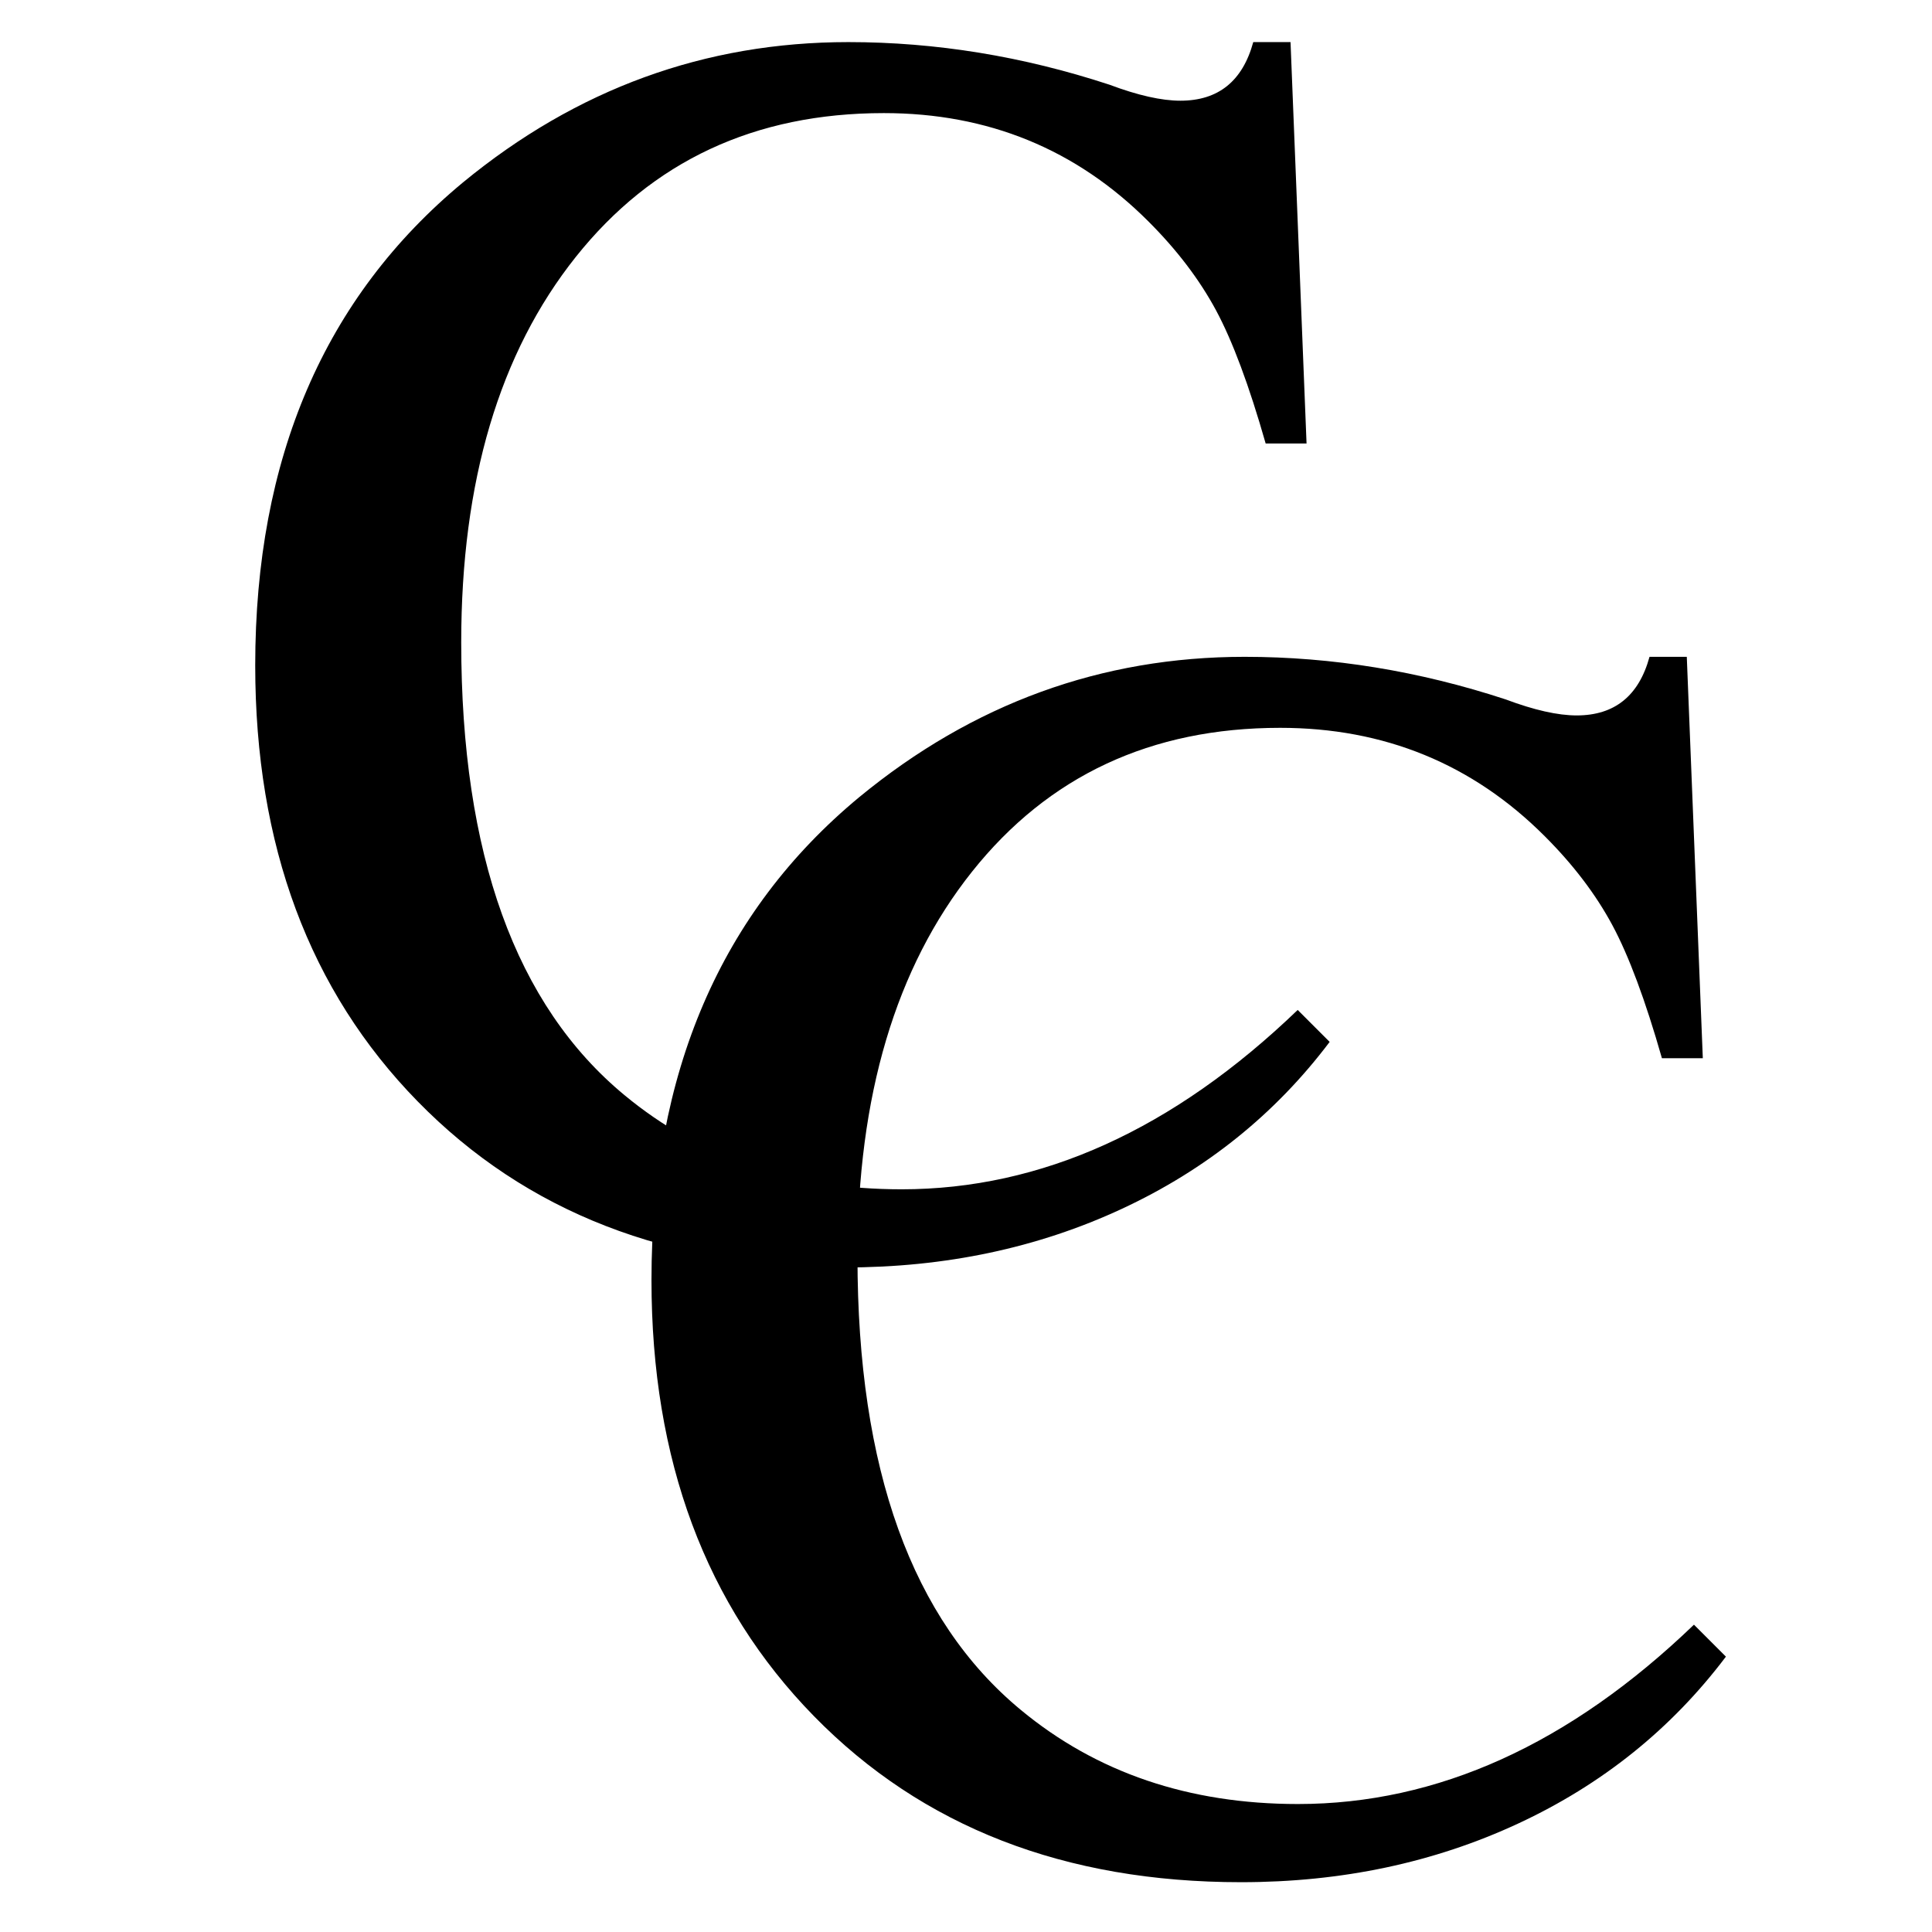
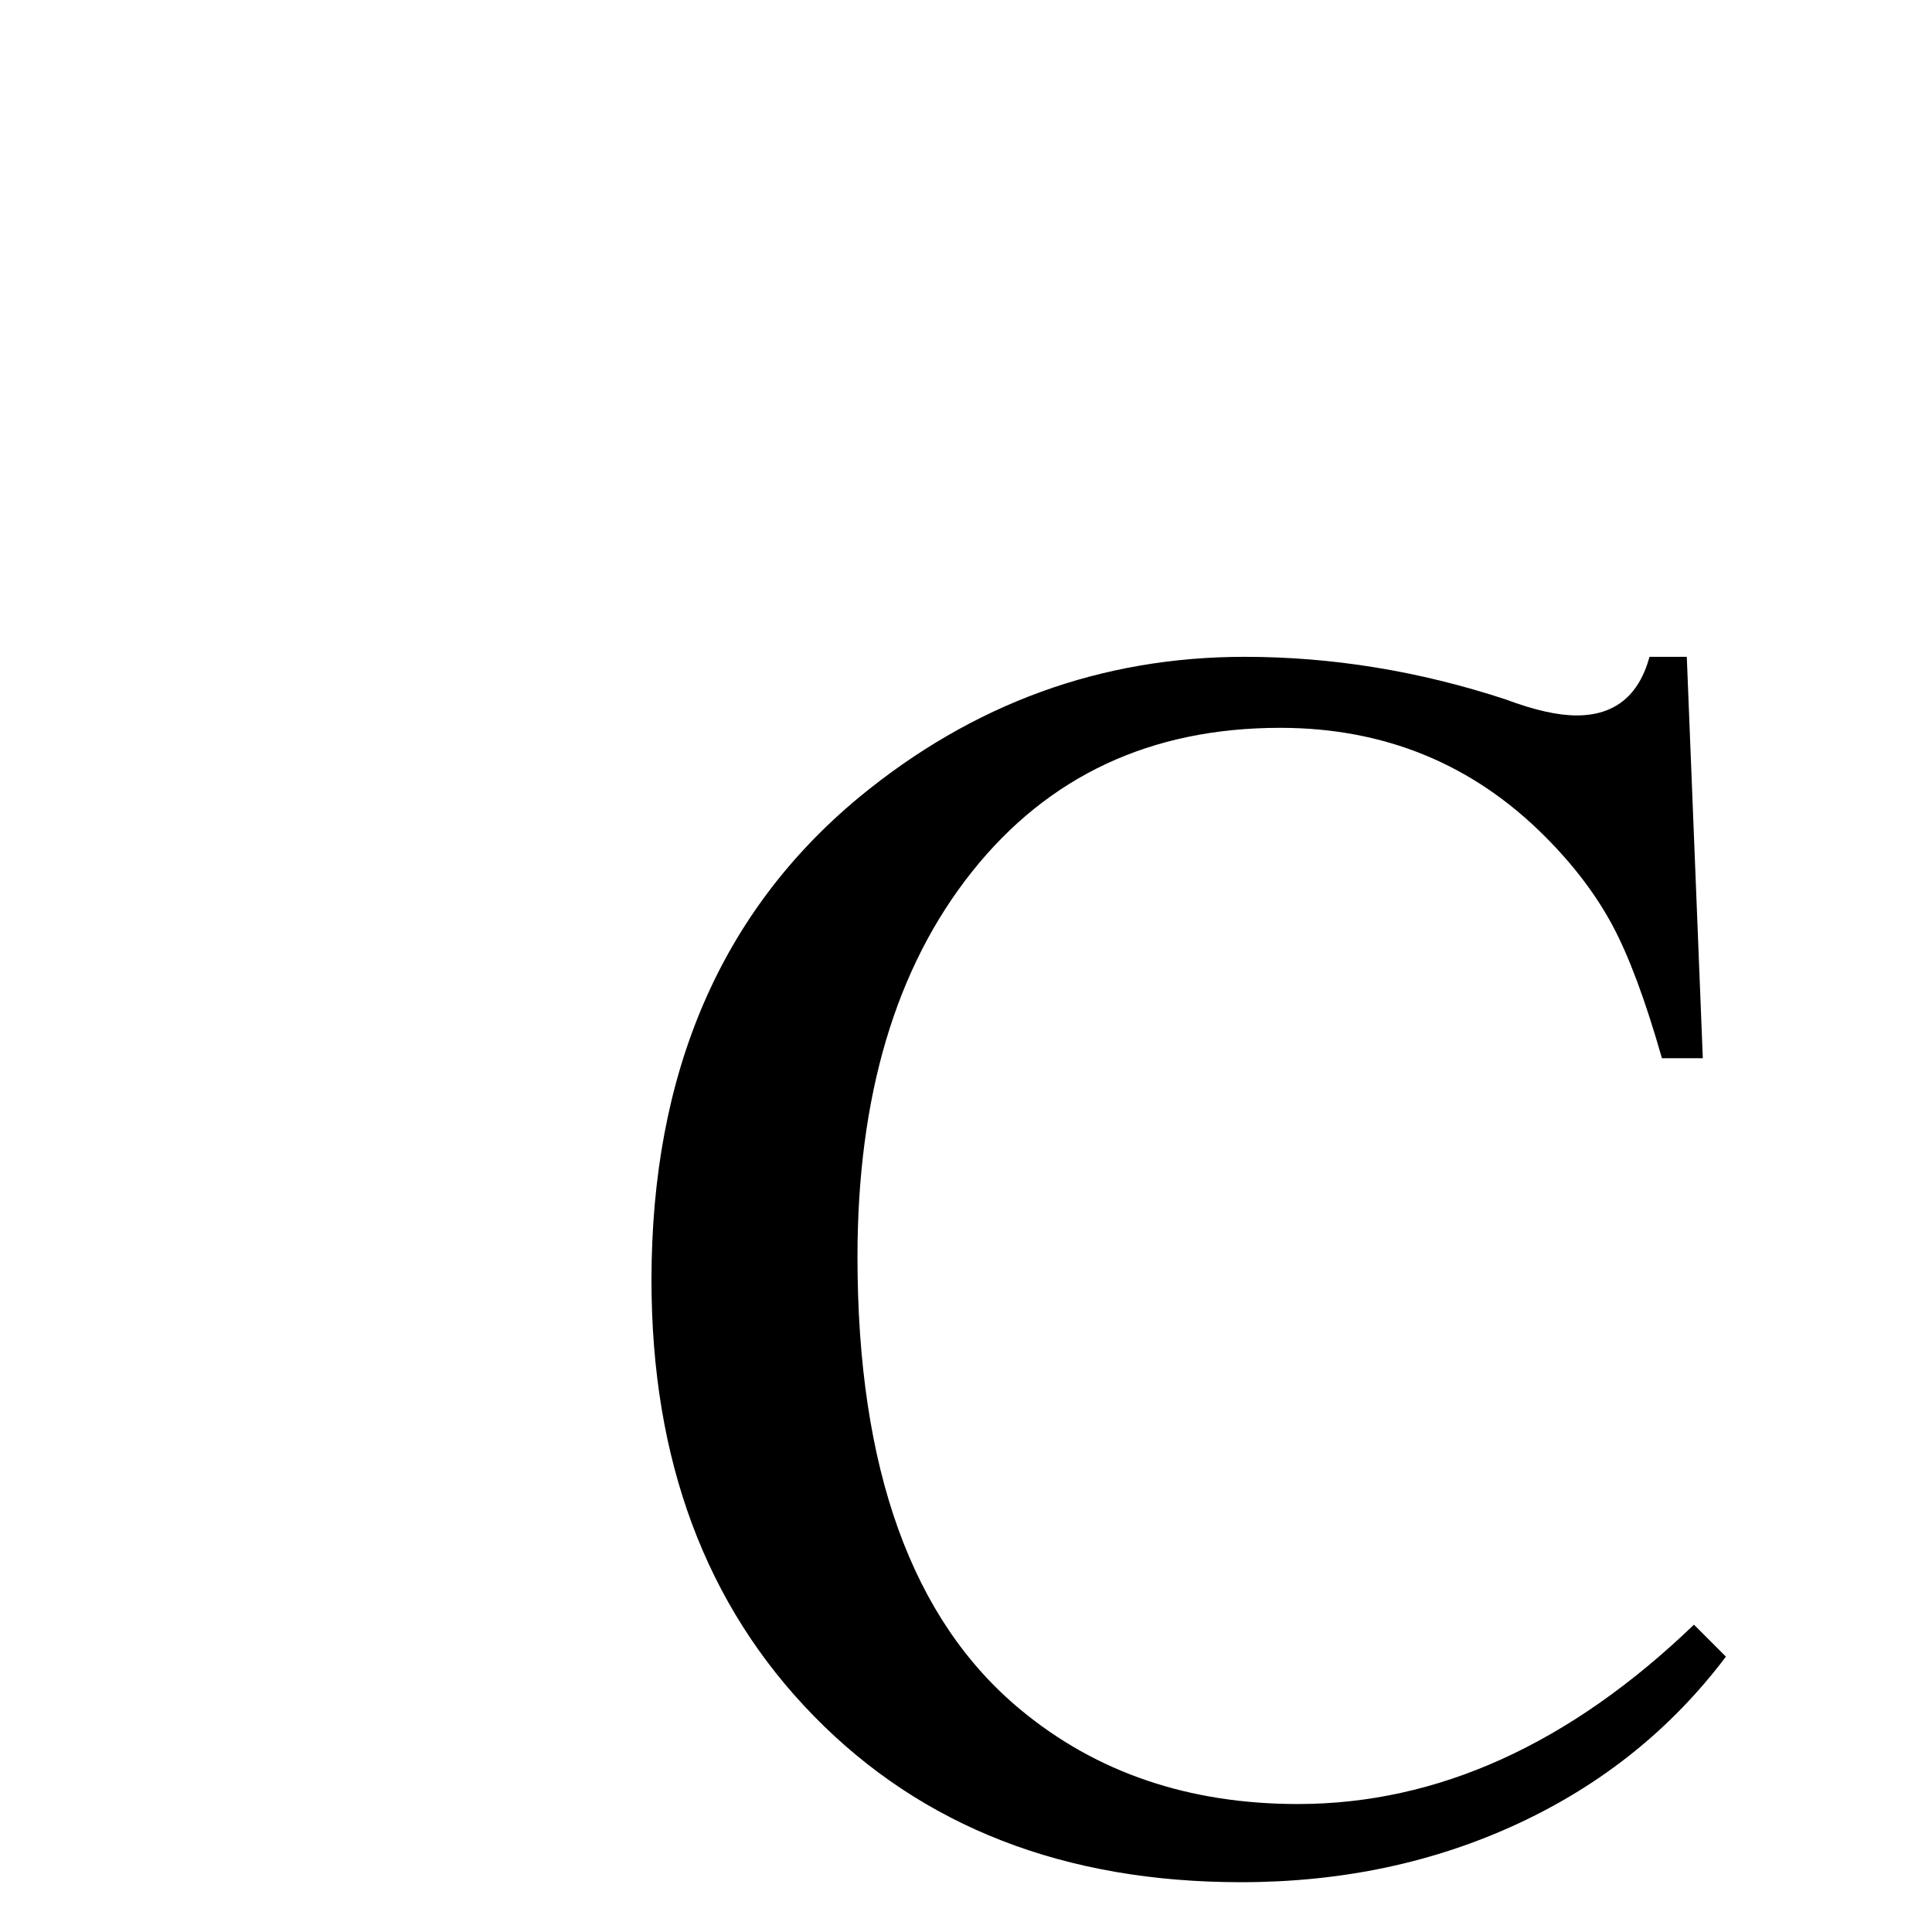
<svg xmlns="http://www.w3.org/2000/svg" version="1.0" preserveAspectRatio="xMidYMid meet" height="500" viewBox="0 0 375 375" zoomAndPan="magnify" width="500">
  <defs>
    <g />
  </defs>
  <g fill-opacity="1" fill="#000000">
    <g transform="translate(39.882, 241.187)">
      <g>
-         <path d="M 218.203 -38.953 C 207.629 -24.93 194.18 -14.129 177.859 -6.547 C 161.547 1.035 143.625 4.828 124.094 4.828 C 89.852 4.828 62.219 -5.914 41.188 -27.406 C 20.164 -48.895 9.656 -77.102 9.656 -112.031 C 9.656 -152.25 23.098 -183.5 49.984 -205.781 C 72.047 -223.938 96.977 -233.016 124.781 -233.016 C 141.789 -233.016 158.68 -230.258 175.453 -224.75 C 180.973 -222.676 185.566 -221.641 189.234 -221.641 C 196.586 -221.641 201.301 -225.43 203.375 -233.016 L 210.609 -233.016 L 213.719 -155.109 L 205.781 -155.109 C 202.57 -166.367 199.359 -174.988 196.141 -180.969 C 192.922 -186.945 188.551 -192.691 183.031 -198.203 C 169.02 -212.223 151.898 -219.234 131.672 -219.234 C 106.629 -219.234 86.695 -209.926 71.875 -191.312 C 57.051 -172.695 49.641 -147.766 49.641 -116.516 C 49.641 -75.379 60.207 -46.078 81.344 -28.609 C 96.051 -16.43 113.977 -10.344 135.125 -10.344 C 162.238 -10.344 187.863 -21.945 212 -45.156 Z M 218.203 -38.953" />
-       </g>
+         </g>
    </g>
  </g>
  <g fill-opacity="1" fill="#000000">
    <g transform="translate(116.796, 360.505)">
      <g>
-         <path d="M 218.203 -38.953 C 207.629 -24.93 194.18 -14.129 177.859 -6.547 C 161.547 1.035 143.625 4.828 124.094 4.828 C 89.852 4.828 62.219 -5.914 41.188 -27.406 C 20.164 -48.895 9.656 -77.102 9.656 -112.031 C 9.656 -152.25 23.098 -183.5 49.984 -205.781 C 72.047 -223.938 96.977 -233.016 124.781 -233.016 C 141.789 -233.016 158.68 -230.258 175.453 -224.75 C 180.973 -222.676 185.566 -221.641 189.234 -221.641 C 196.586 -221.641 201.301 -225.43 203.375 -233.016 L 210.609 -233.016 L 213.719 -155.109 L 205.781 -155.109 C 202.57 -166.367 199.359 -174.988 196.141 -180.969 C 192.922 -186.945 188.551 -192.691 183.031 -198.203 C 169.02 -212.223 151.898 -219.234 131.672 -219.234 C 106.629 -219.234 86.695 -209.926 71.875 -191.312 C 57.051 -172.695 49.641 -147.766 49.641 -116.516 C 49.641 -75.379 60.207 -46.078 81.344 -28.609 C 96.051 -16.43 113.977 -10.344 135.125 -10.344 C 162.238 -10.344 187.863 -21.945 212 -45.156 Z M 218.203 -38.953" />
+         <path d="M 218.203 -38.953 C 207.629 -24.93 194.18 -14.129 177.859 -6.547 C 161.547 1.035 143.625 4.828 124.094 4.828 C 89.852 4.828 62.219 -5.914 41.188 -27.406 C 20.164 -48.895 9.656 -77.102 9.656 -112.031 C 9.656 -152.25 23.098 -183.5 49.984 -205.781 C 72.047 -223.938 96.977 -233.016 124.781 -233.016 C 141.789 -233.016 158.68 -230.258 175.453 -224.75 C 180.973 -222.676 185.566 -221.641 189.234 -221.641 C 196.586 -221.641 201.301 -225.43 203.375 -233.016 L 210.609 -233.016 L 213.719 -155.109 L 205.781 -155.109 C 202.57 -166.367 199.359 -174.988 196.141 -180.969 C 192.922 -186.945 188.551 -192.691 183.031 -198.203 C 169.02 -212.223 151.898 -219.234 131.672 -219.234 C 106.629 -219.234 86.695 -209.926 71.875 -191.312 C 57.051 -172.695 49.641 -147.766 49.641 -116.516 C 49.641 -75.379 60.207 -46.078 81.344 -28.609 C 96.051 -16.43 113.977 -10.344 135.125 -10.344 C 162.238 -10.344 187.863 -21.945 212 -45.156 M 218.203 -38.953" />
      </g>
    </g>
  </g>
</svg>